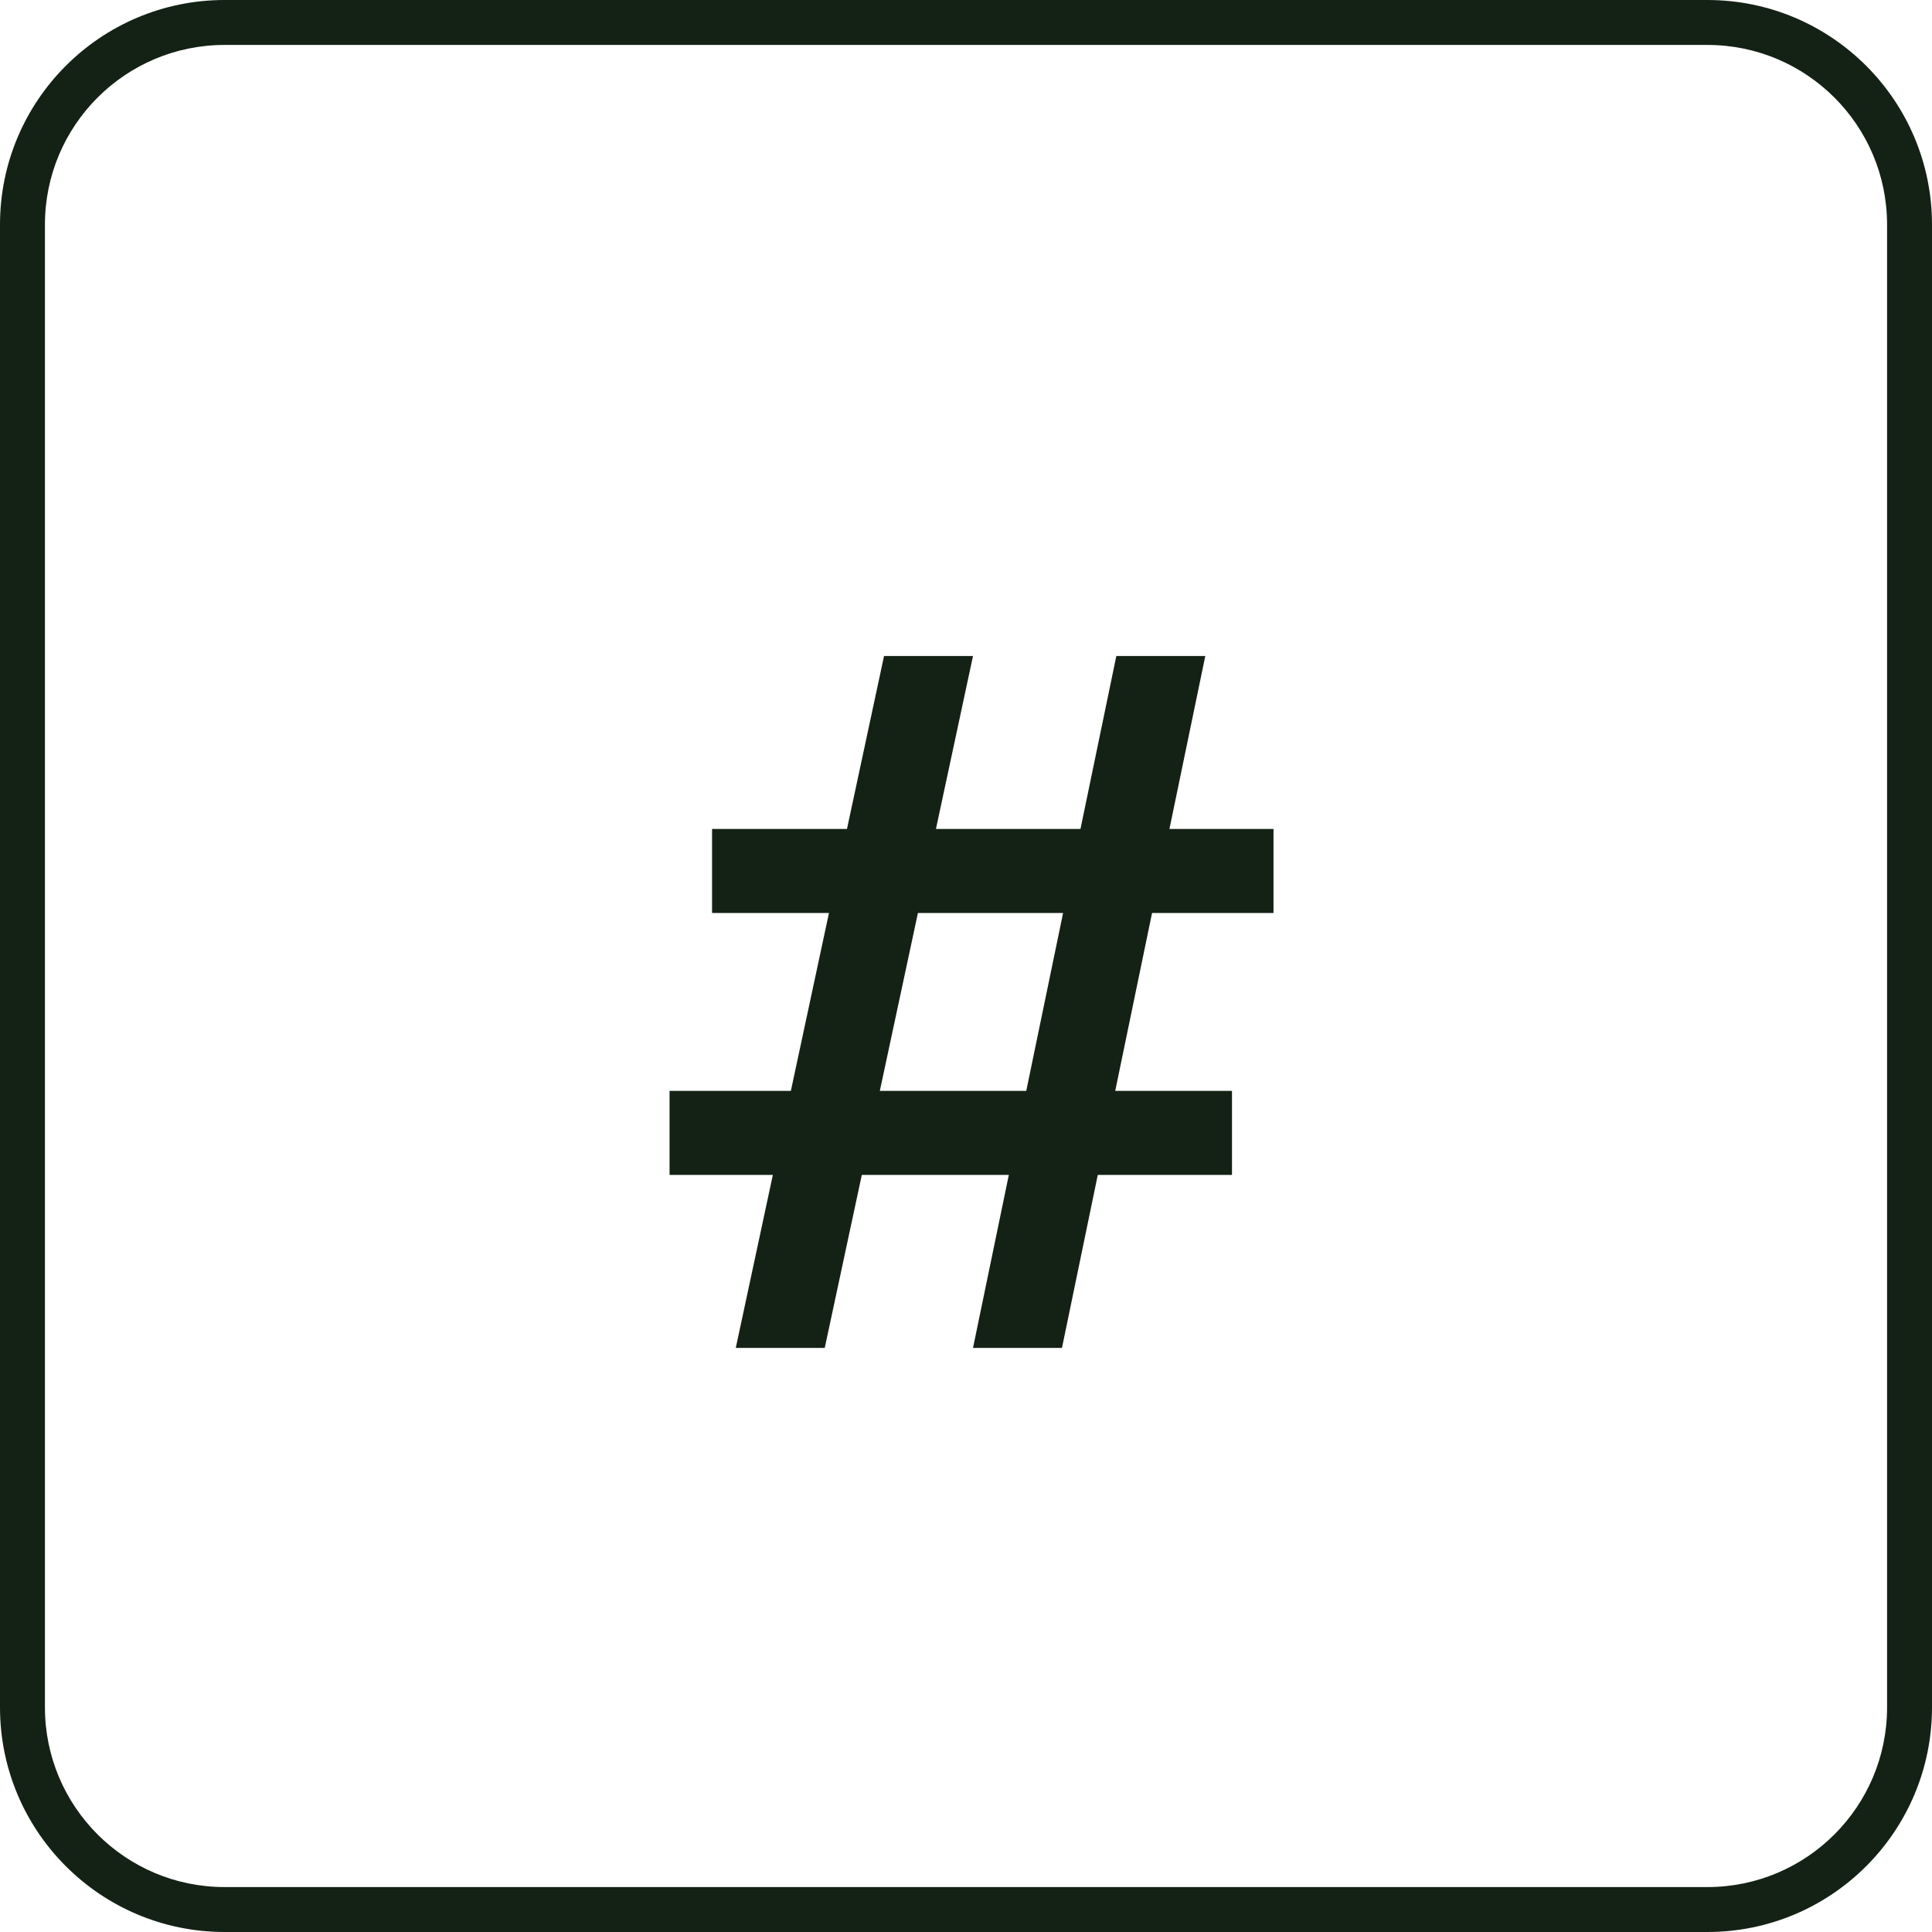
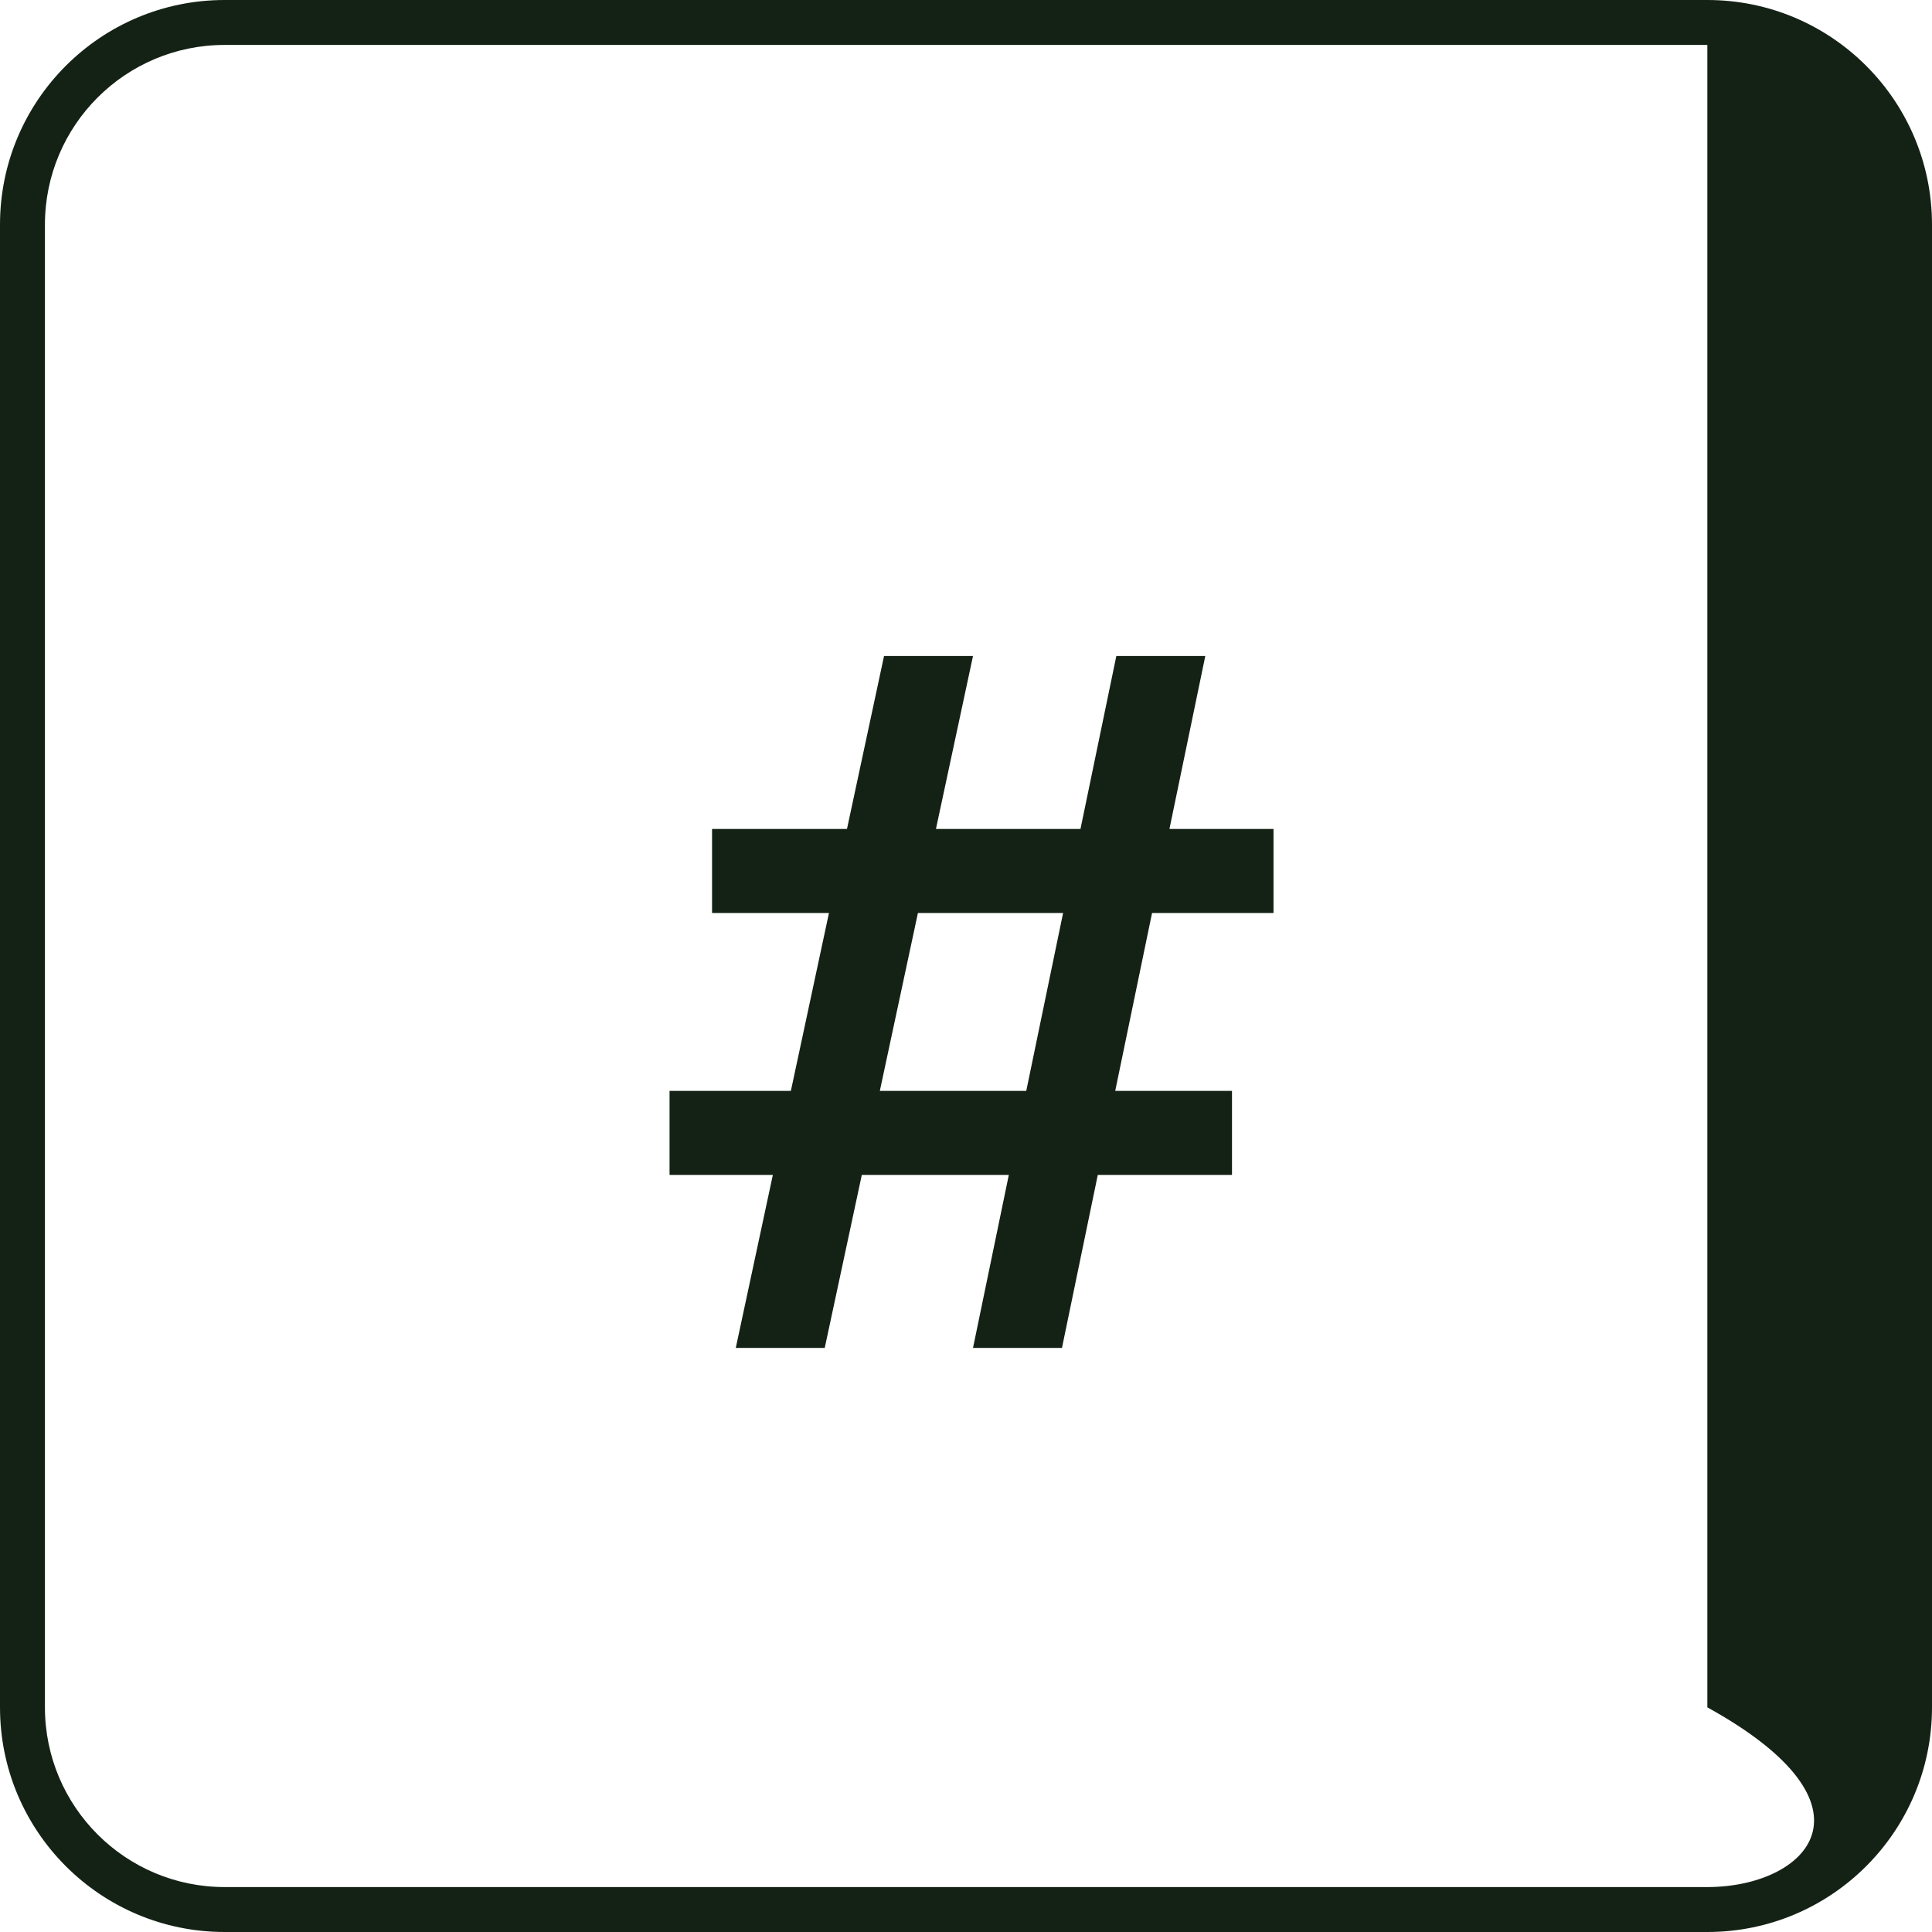
<svg xmlns="http://www.w3.org/2000/svg" width="43" height="43" viewBox="0 0 43 43" fill="none">
-   <path fill-rule="evenodd" clip-rule="evenodd" d="M5 1H38C40.209 1 42 2.791 42 5V38C42 40.209 40.209 42 38 42H5C2.791 42 1 40.209 1 38V5C1 2.791 2.791 1 5 1ZM0 5C0 2.239 2.239 0 5 0H38C40.761 0 43 2.239 43 5V38C43 40.761 40.761 43 38 43H5C2.239 43 0 40.761 0 38V5ZM21.656 14.6H19.676L18.851 18.45H15.848V20.32H18.45L17.602 24.28H14.902V26.15H17.201L16.376 30H18.356L19.181 26.15H22.453L21.656 30H23.636L24.433 26.15H27.42V24.28H24.821L25.641 20.32H28.344V18.45H26.028L26.826 14.6H24.846L24.048 18.45H20.831L21.656 14.6ZM20.43 20.32L19.582 24.28H22.841L23.661 20.32H20.43Z" fill="#142215" />
+   <path fill-rule="evenodd" clip-rule="evenodd" d="M5 1H38V38C42 40.209 40.209 42 38 42H5C2.791 42 1 40.209 1 38V5C1 2.791 2.791 1 5 1ZM0 5C0 2.239 2.239 0 5 0H38C40.761 0 43 2.239 43 5V38C43 40.761 40.761 43 38 43H5C2.239 43 0 40.761 0 38V5ZM21.656 14.6H19.676L18.851 18.45H15.848V20.32H18.45L17.602 24.28H14.902V26.15H17.201L16.376 30H18.356L19.181 26.15H22.453L21.656 30H23.636L24.433 26.15H27.42V24.28H24.821L25.641 20.32H28.344V18.45H26.028L26.826 14.6H24.846L24.048 18.45H20.831L21.656 14.6ZM20.43 20.32L19.582 24.28H22.841L23.661 20.32H20.43Z" fill="#142215" />
</svg>